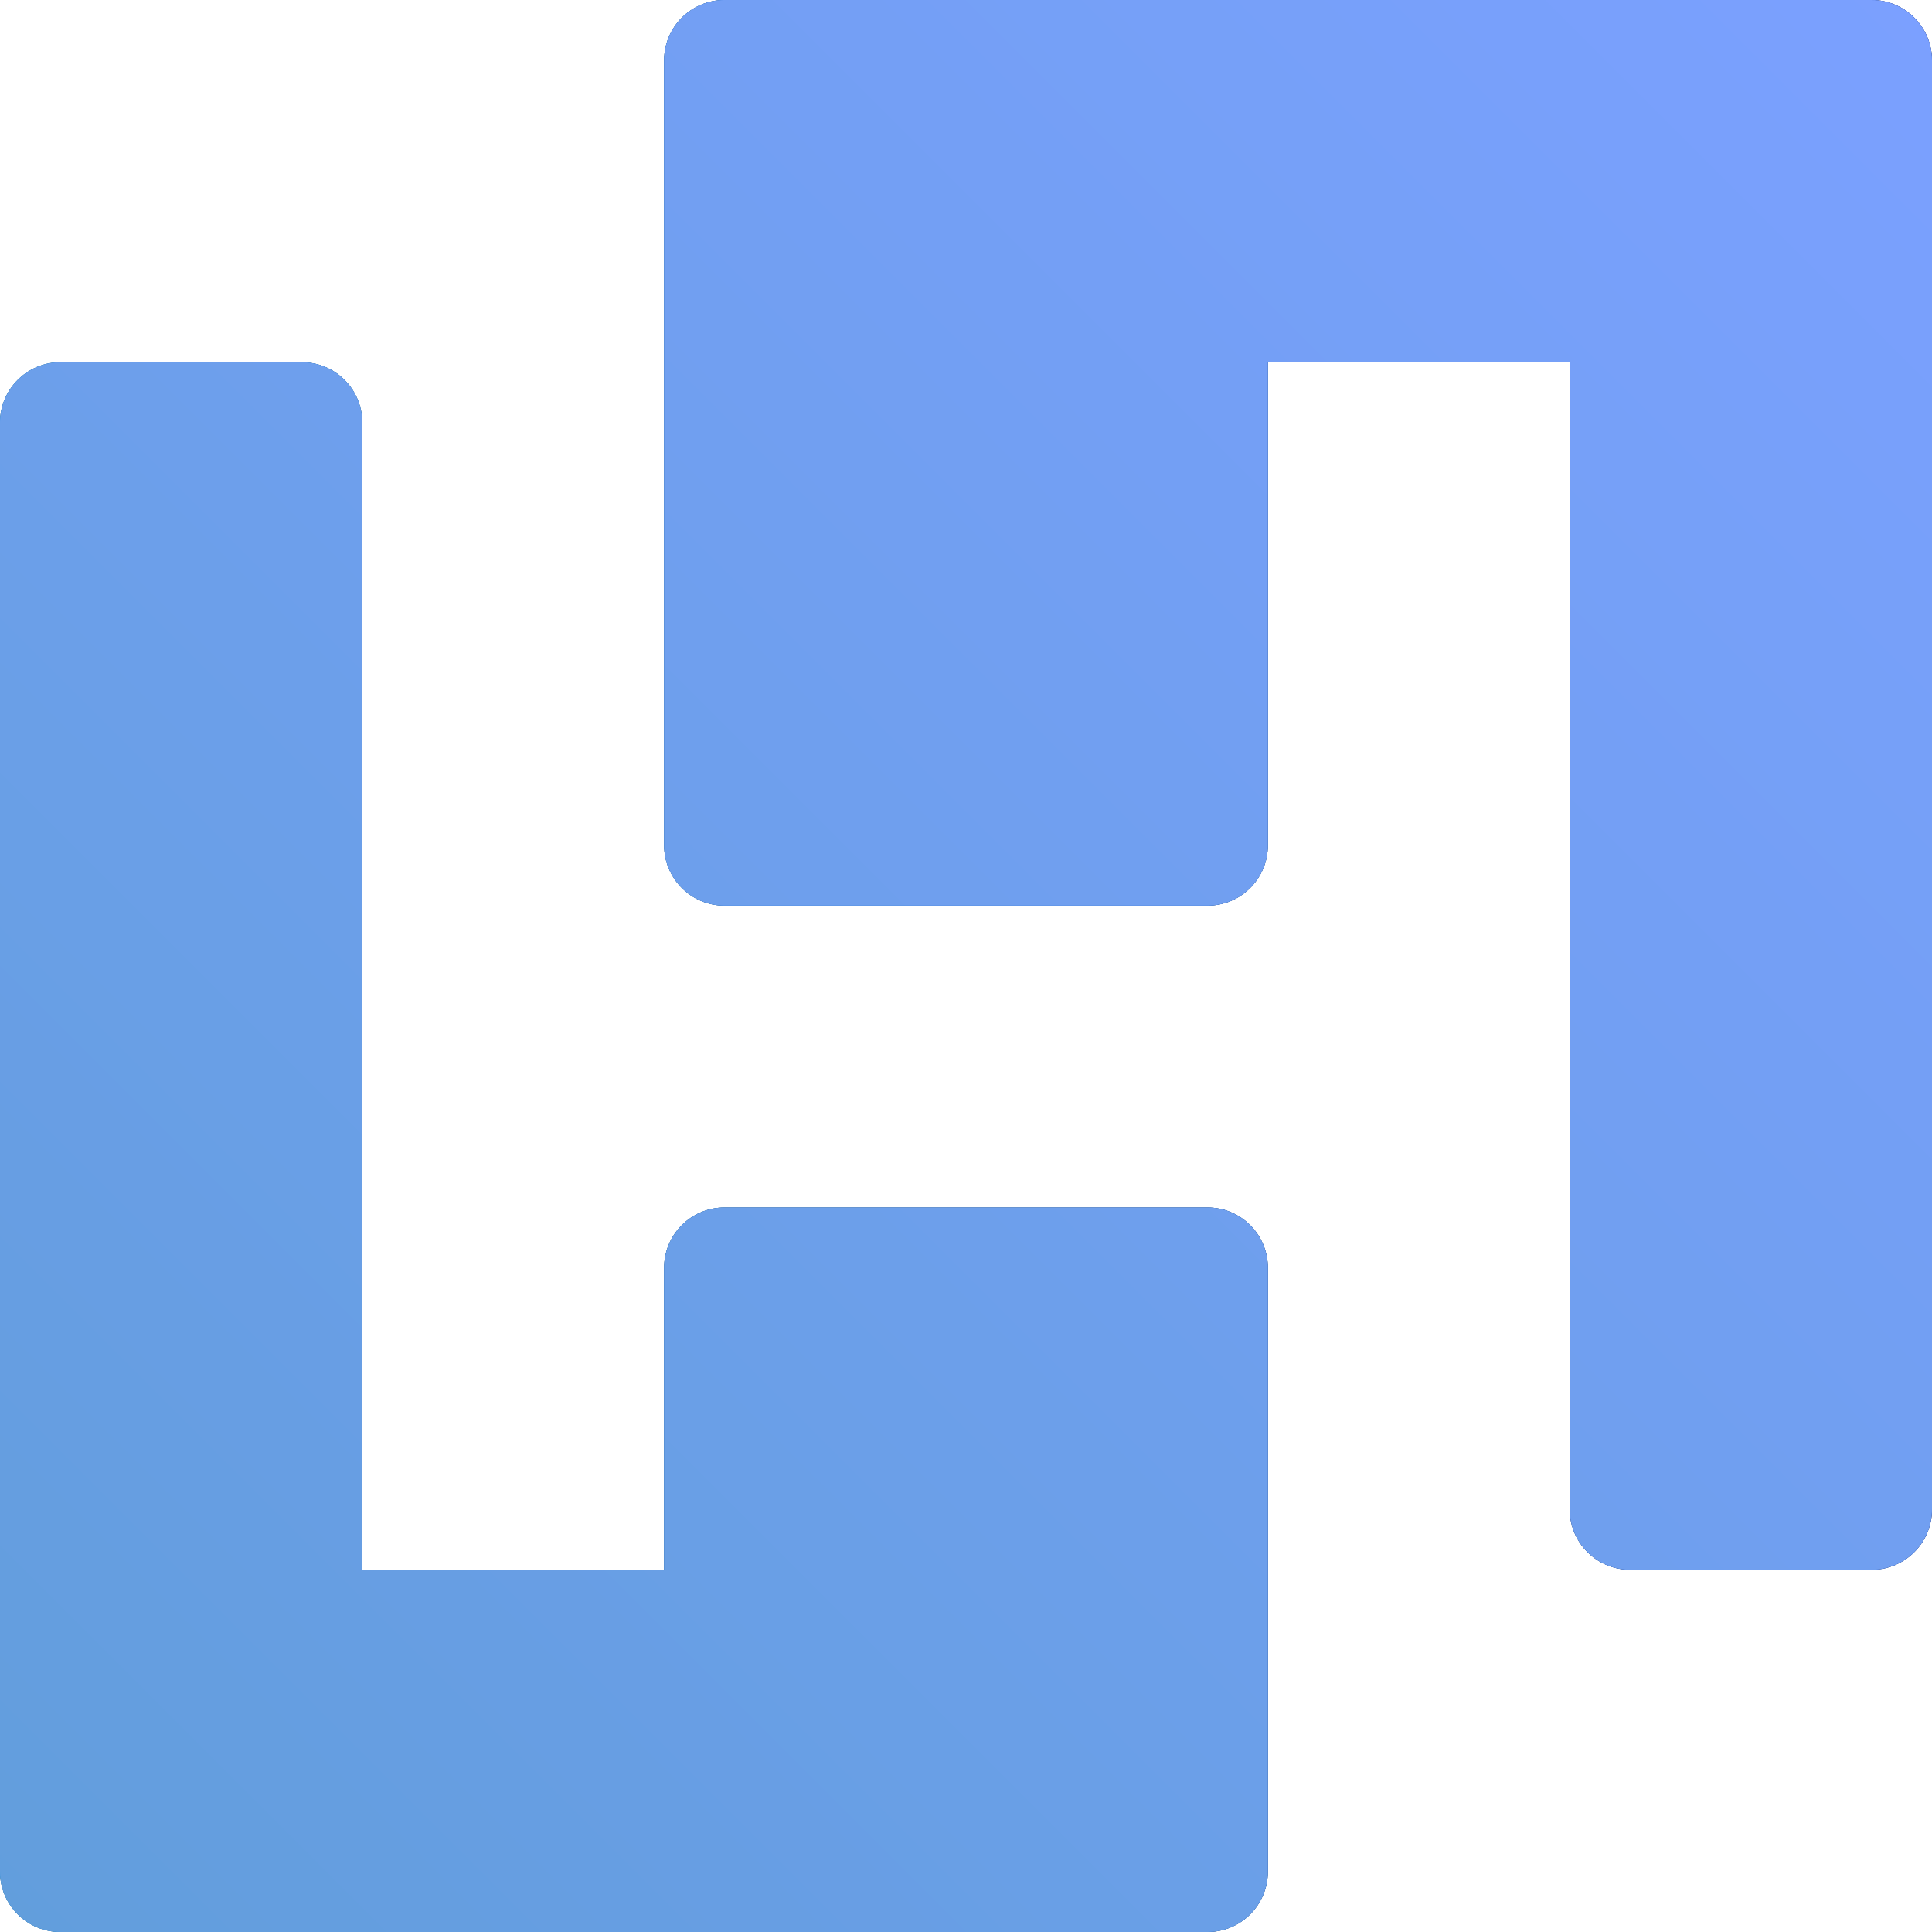
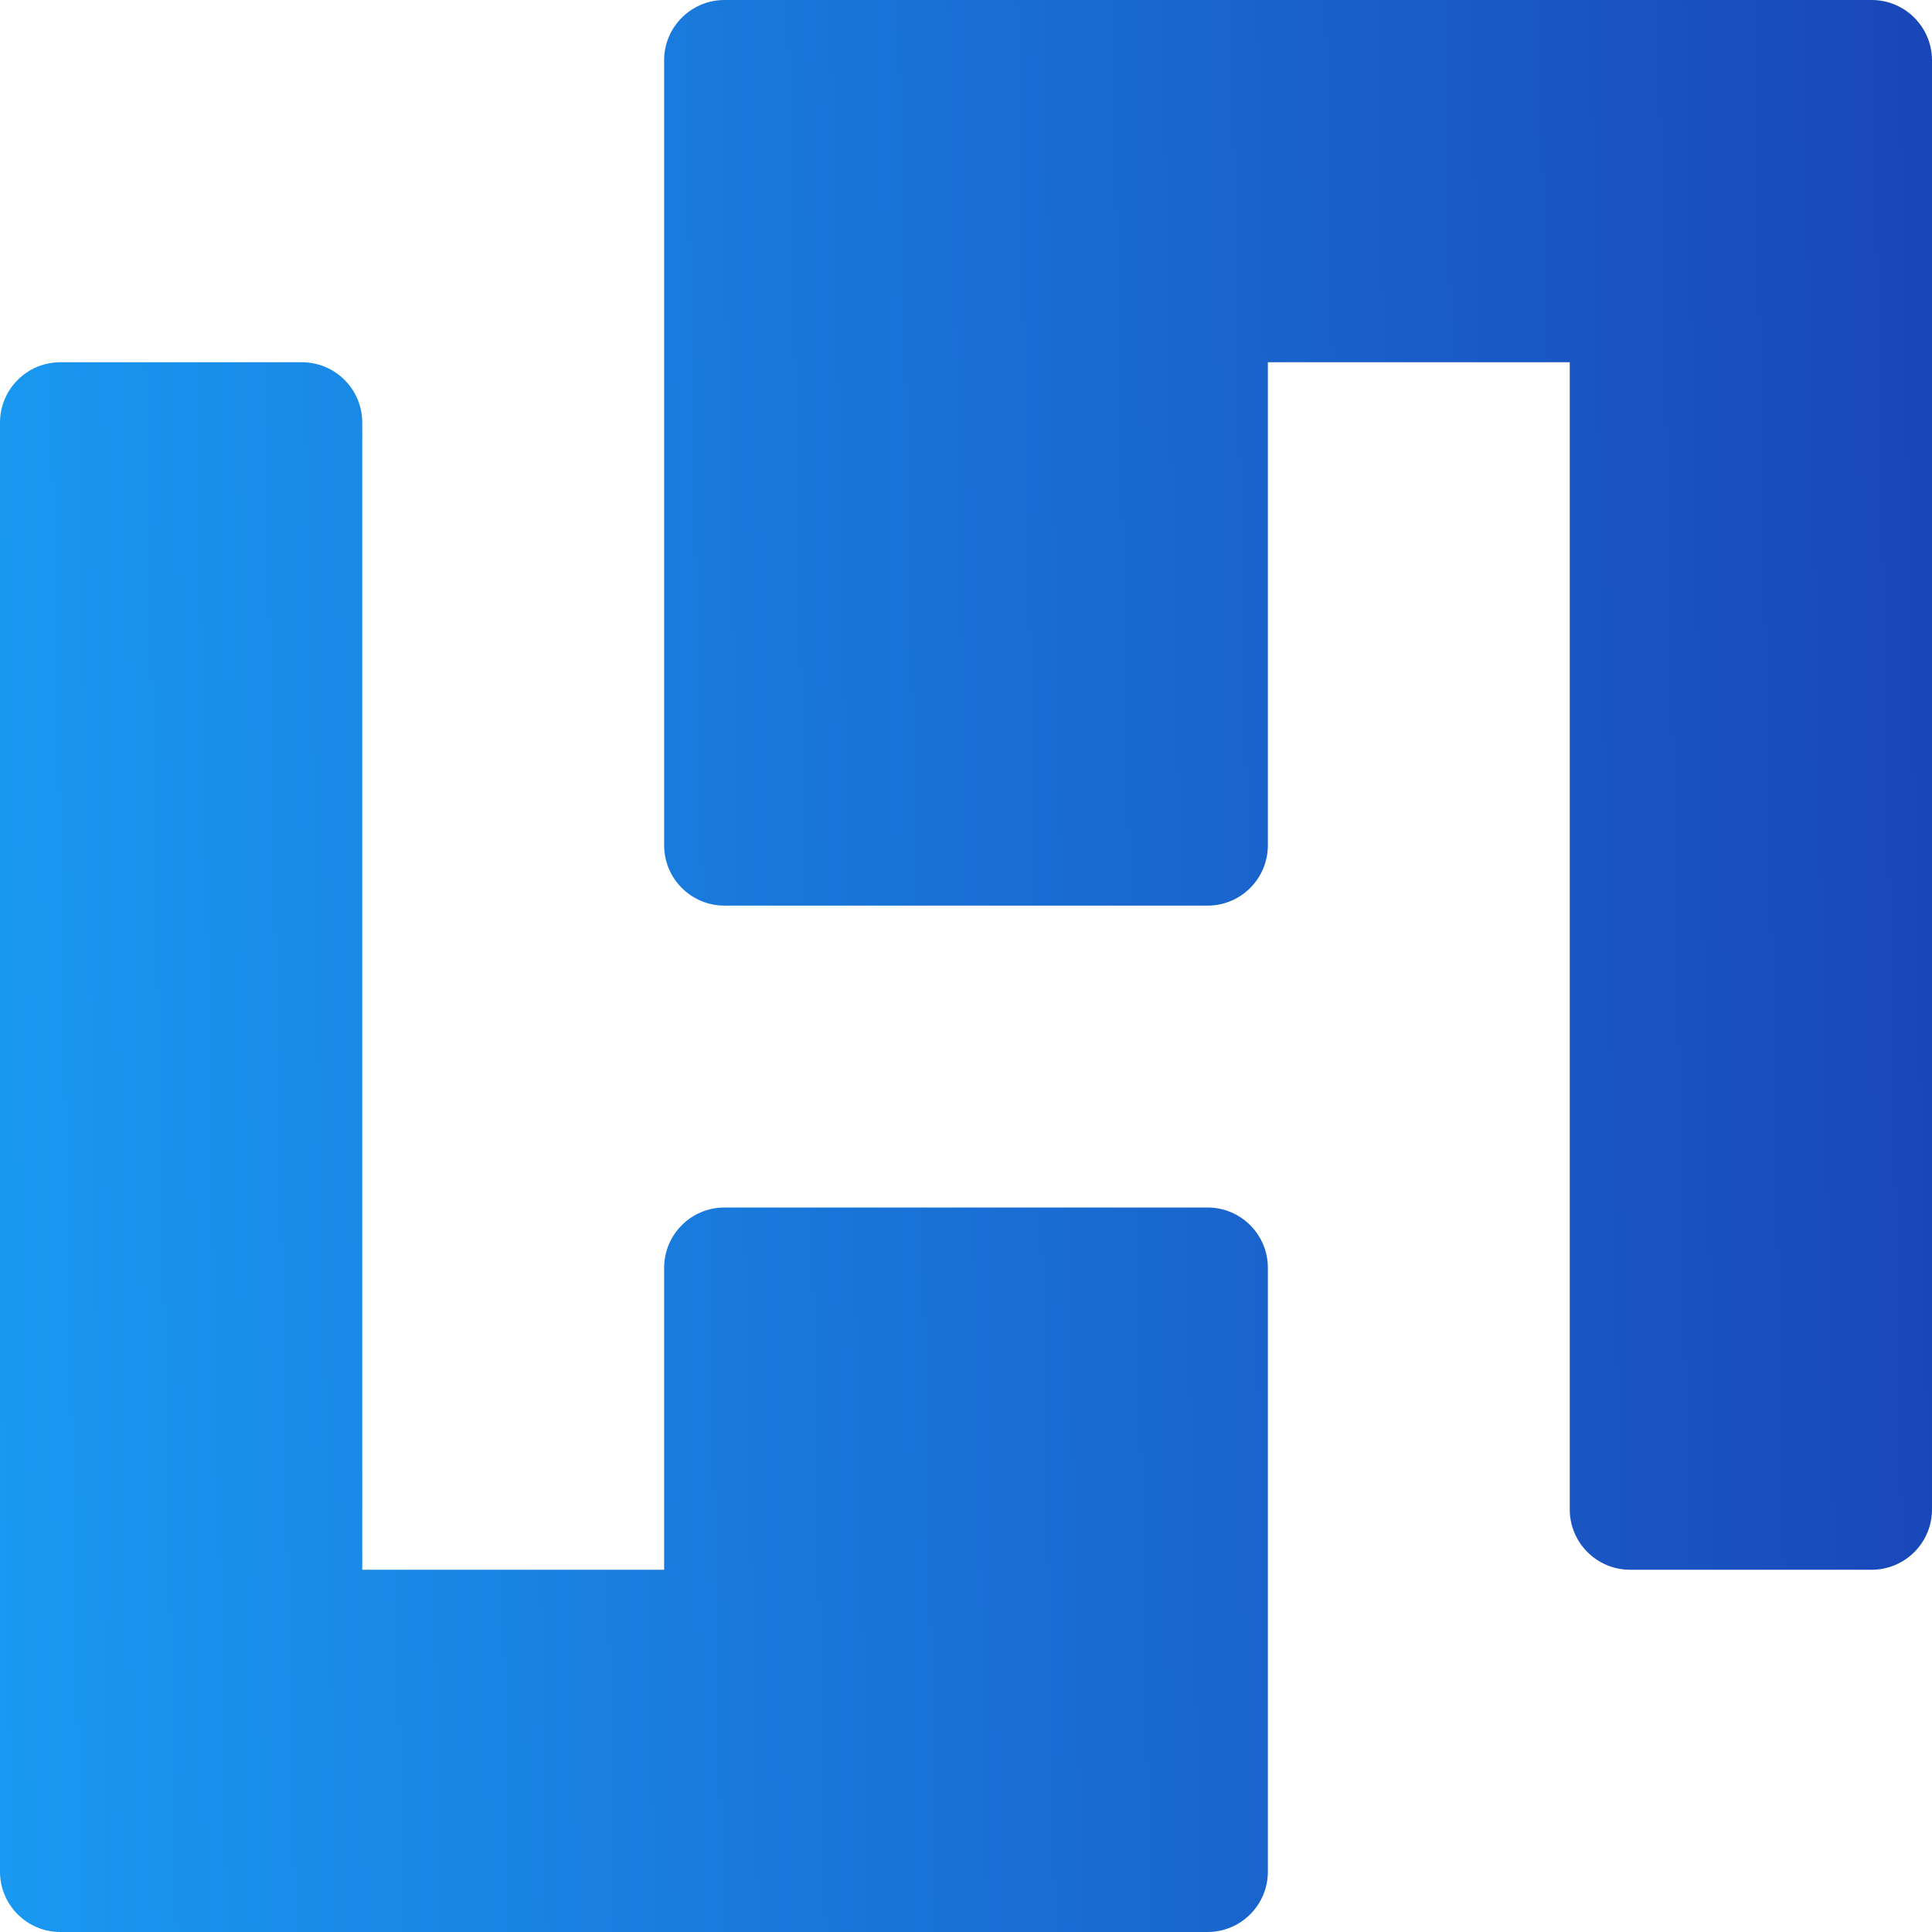
<svg xmlns="http://www.w3.org/2000/svg" width="64" height="64" viewBox="0 0 64 64" fill="none">
-   <path fill-rule="evenodd" clip-rule="evenodd" d="M62 52C63.105 52 64 51.105 64 50L64 2C64 0.895 63.105 0 62 0H52L24 3.67176e-06C22.895 3.8166e-06 22 0.895 22 2L22 12L22 28C22 29.105 22.895 30 24 30L40 30C41.105 30 42 29.105 42 28L42 12L52 12L52 50C52 51.105 52.895 52 54 52H62ZM2 12C0.895 12 0 12.895 0 14V62C0 63.105 0.895 64 2 64H12H40C41.105 64 42 63.105 42 62V52V42C42 40.895 41.105 40 40 40H24C22.895 40 22 40.895 22 42V52H12L12 14C12 12.895 11.105 12 10 12H2Z" fill="#323232" />
  <path fill-rule="evenodd" clip-rule="evenodd" d="M62 52C63.105 52 64 51.105 64 50L64 2C64 0.895 63.105 0 62 0H52L24 3.67176e-06C22.895 3.8166e-06 22 0.895 22 2L22 12L22 28C22 29.105 22.895 30 24 30L40 30C41.105 30 42 29.105 42 28L42 12L52 12L52 50C52 51.105 52.895 52 54 52H62ZM2 12C0.895 12 0 12.895 0 14V62C0 63.105 0.895 64 2 64H12H40C41.105 64 42 63.105 42 62V52V42C42 40.895 41.105 40 40 40H24C22.895 40 22 40.895 22 42V52H12L12 14C12 12.895 11.105 12 10 12H2Z" fill="url(#paint0_linear_2856_229)" />
-   <path fill-rule="evenodd" clip-rule="evenodd" d="M62 52C63.105 52 64 51.105 64 50L64 2C64 0.895 63.105 0 62 0H52L24 3.67176e-06C22.895 3.8166e-06 22 0.895 22 2L22 12L22 28C22 29.105 22.895 30 24 30L40 30C41.105 30 42 29.105 42 28L42 12L52 12L52 50C52 51.105 52.895 52 54 52H62ZM2 12C0.895 12 0 12.895 0 14V62C0 63.105 0.895 64 2 64H12H40C41.105 64 42 63.105 42 62V52V42C42 40.895 41.105 40 40 40H24C22.895 40 22 40.895 22 42V52H12L12 14C12 12.895 11.105 12 10 12H2Z" fill="url(#paint1_linear_2856_229)" />
  <defs>
    <linearGradient id="paint0_linear_2856_229" x1="7.25266e-08" y1="64" x2="65.245" y2="62.704" gradientUnits="userSpaceOnUse">
      <stop stop-color="#1999F1" />
      <stop offset="1" stop-color="#1946B9" />
    </linearGradient>
    <linearGradient id="paint1_linear_2856_229" x1="64" y1="0" x2="0" y2="64" gradientUnits="userSpaceOnUse">
      <stop stop-color="#7BA0FF" />
      <stop offset="1" stop-color="#629EDC" />
    </linearGradient>
  </defs>
</svg>